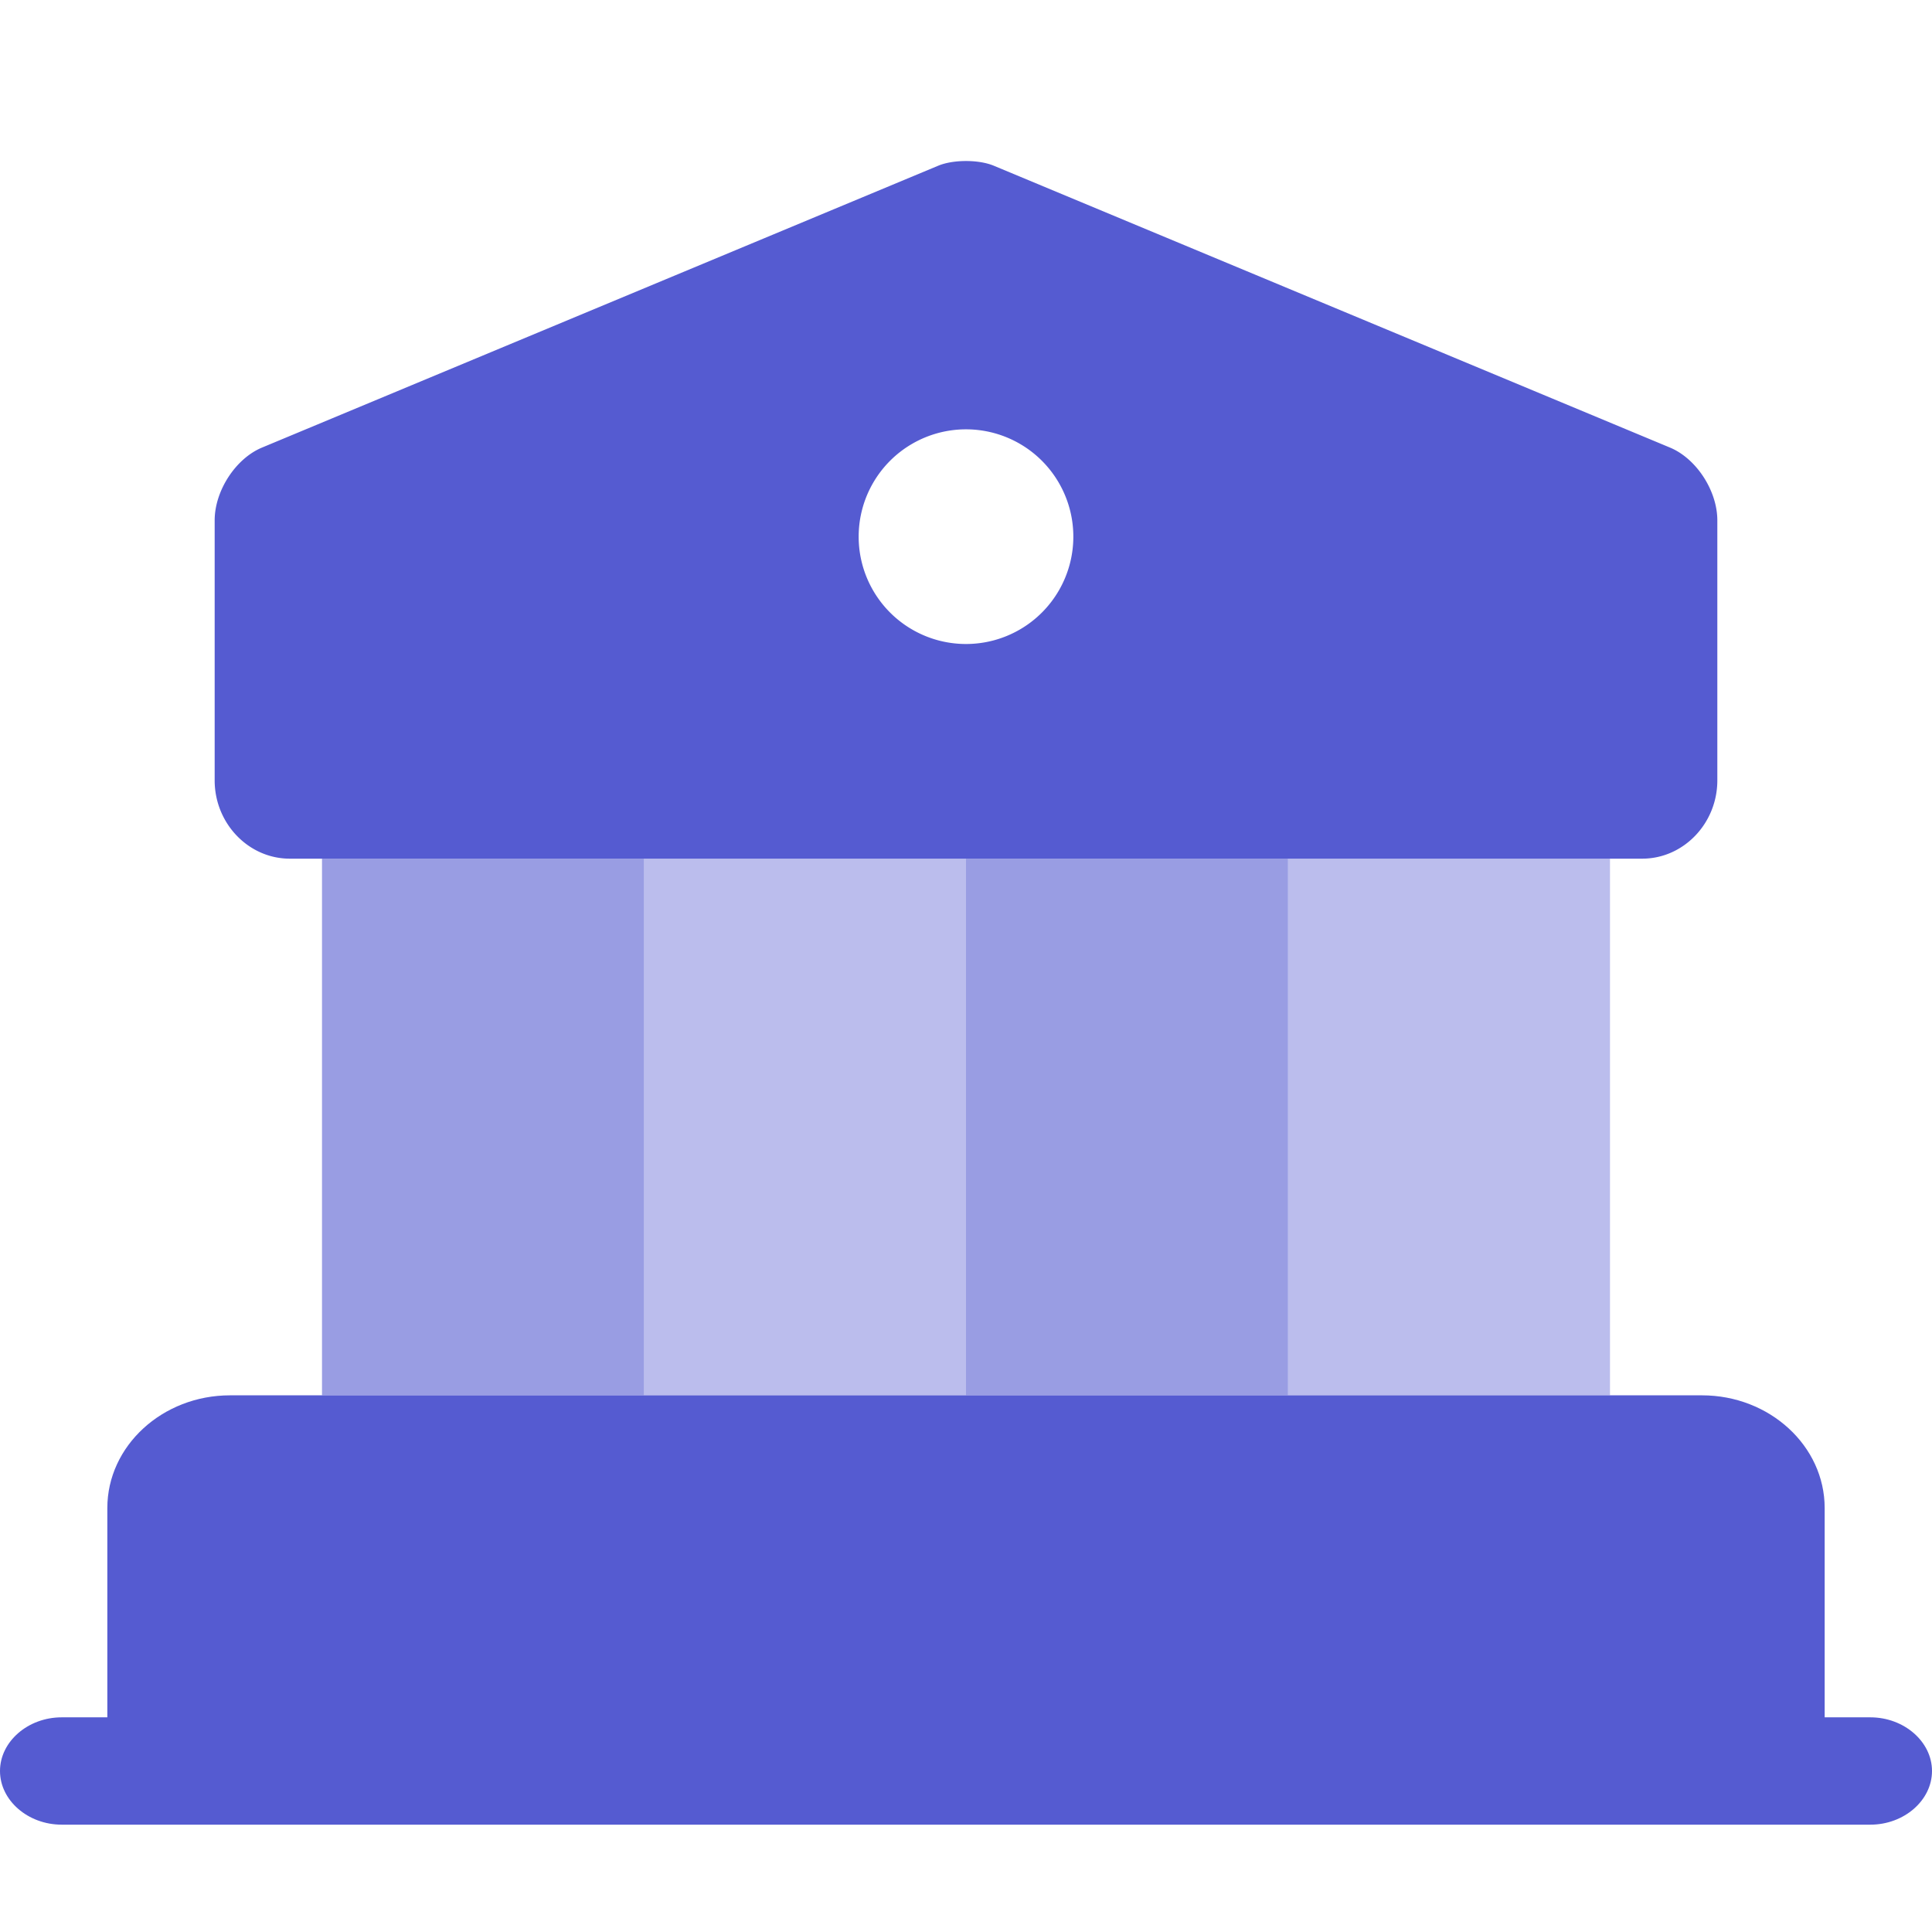
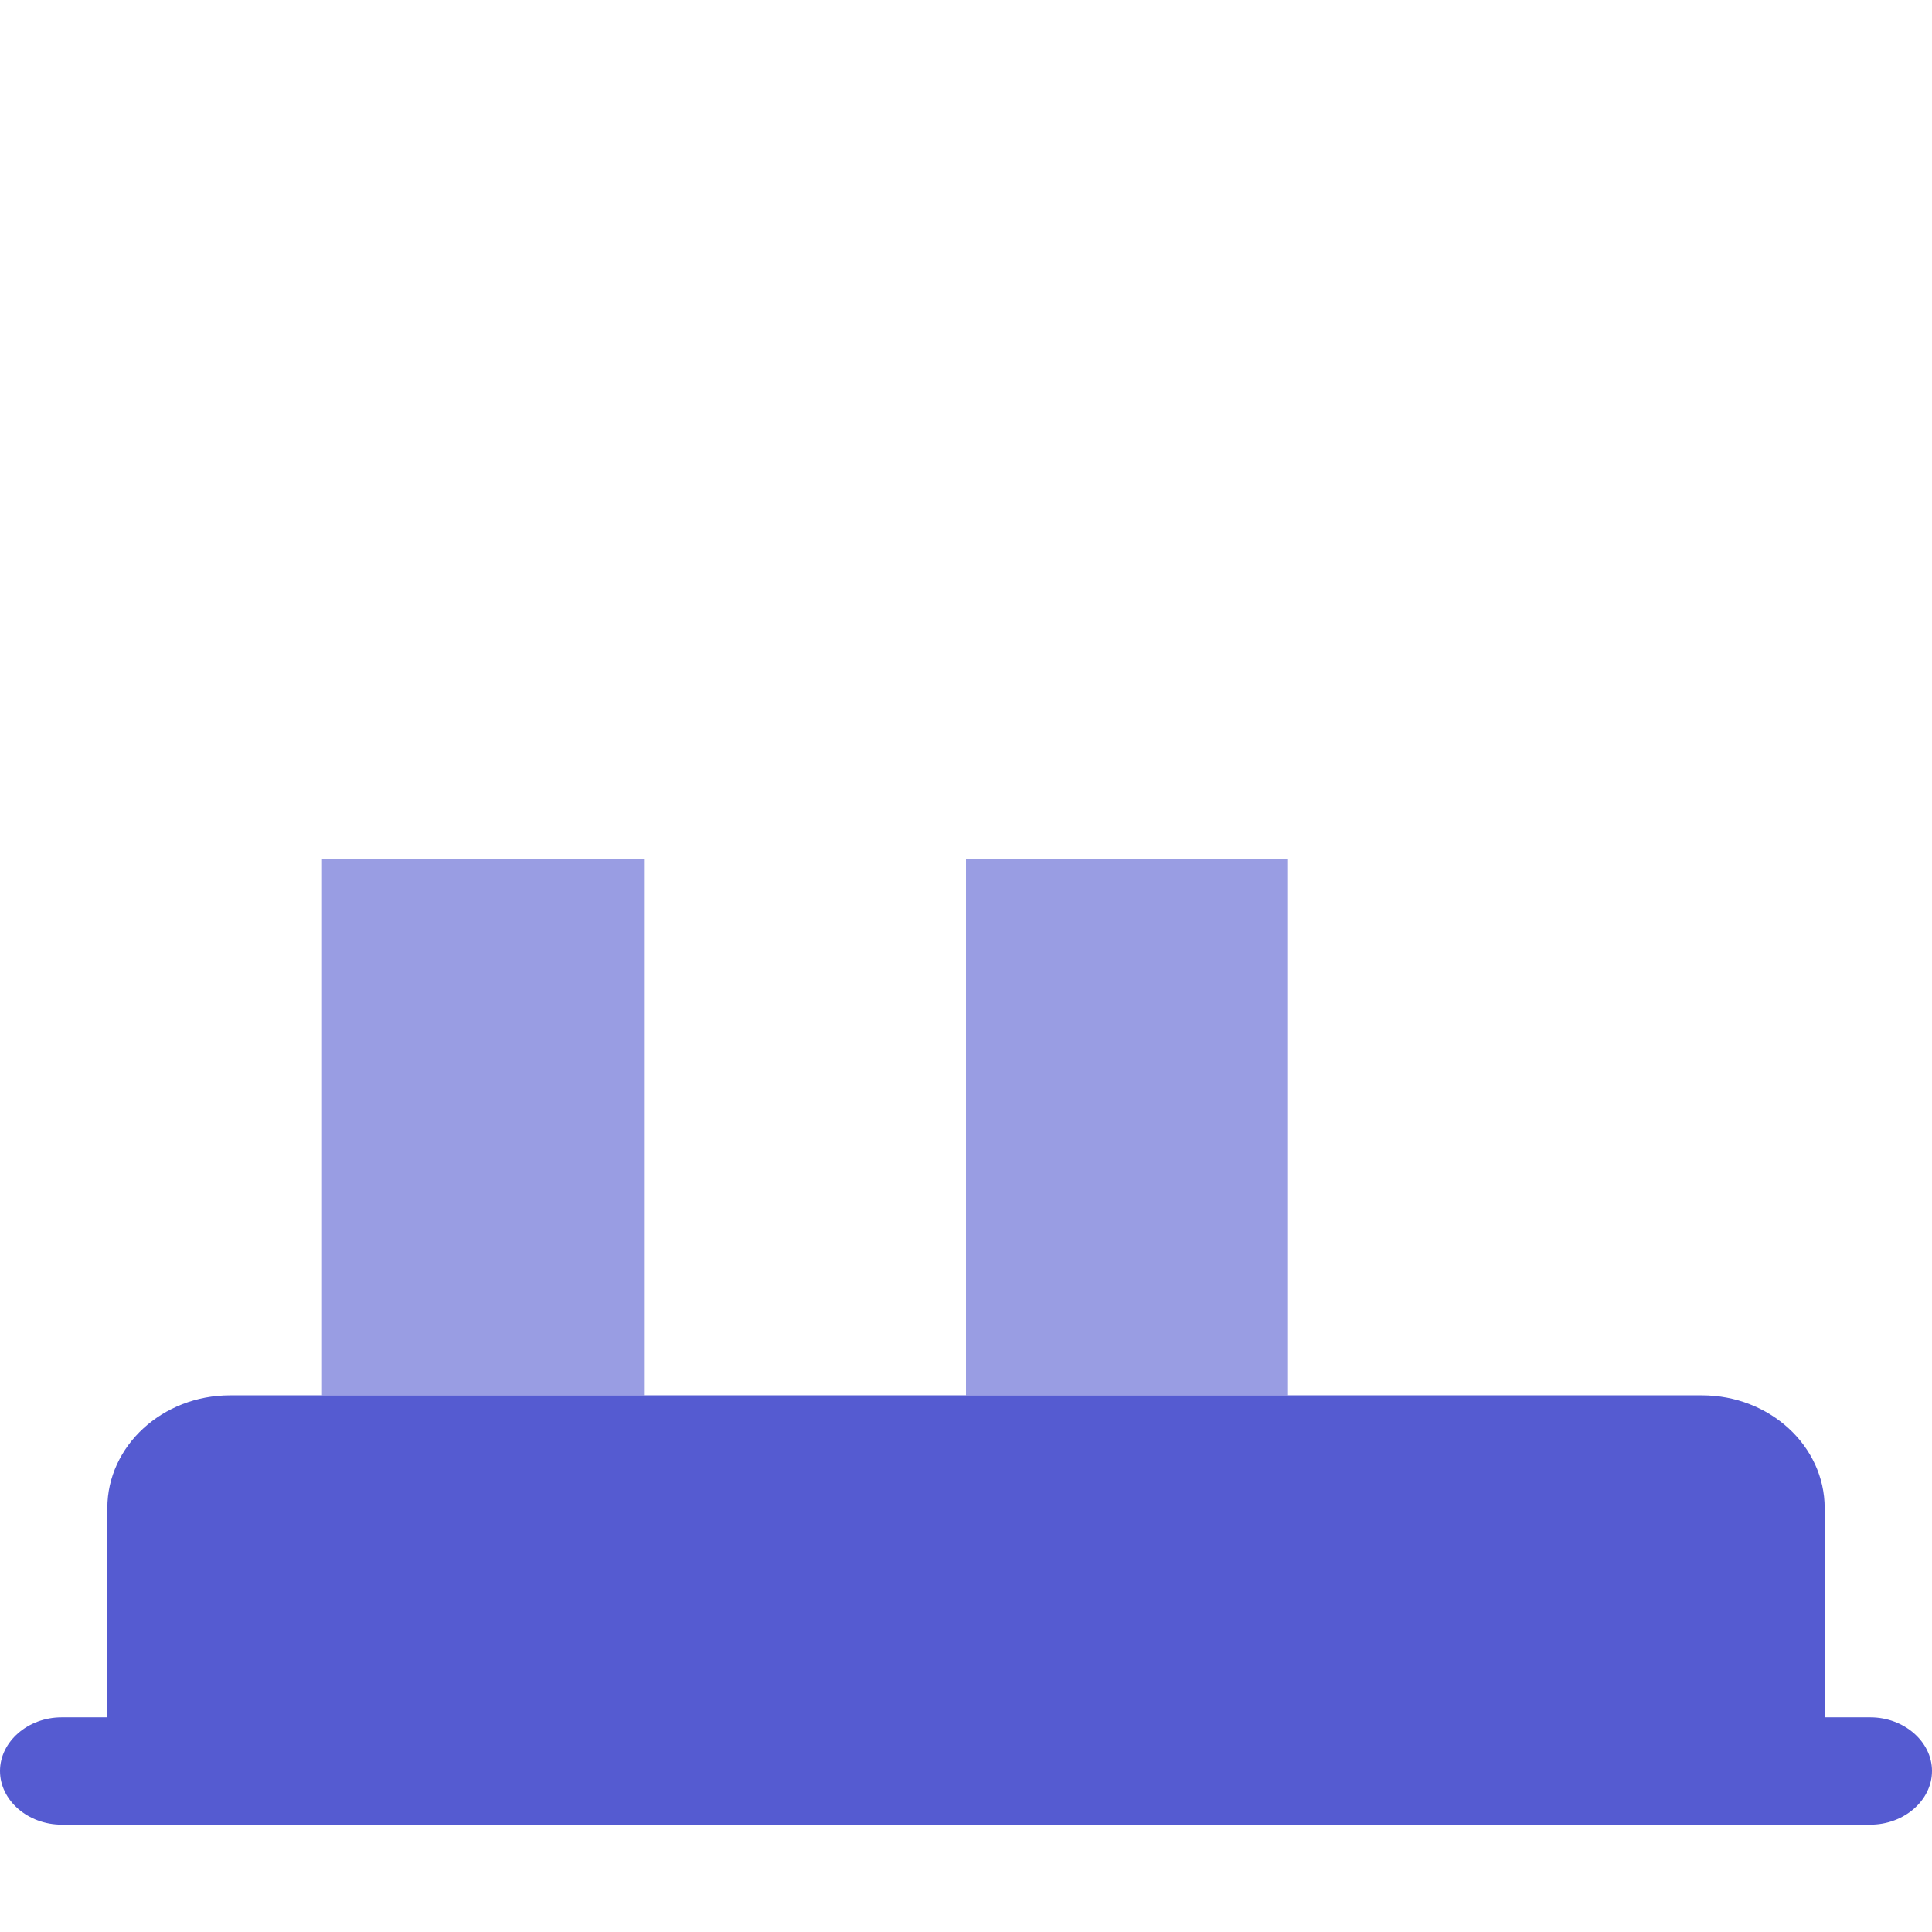
<svg xmlns="http://www.w3.org/2000/svg" width="36" height="36" fill="none">
  <g fill="#555BD1" opacity=".6">
-     <path d="M6 16h6v10H6V16ZM18 16h6v10h-6V16Z" />
+     <path d="M6 16h6v10H6V16ZM18 16h6v10h-6V16" />
  </g>
  <g fill="#555BD1" opacity=".4">
-     <path d="M12 16h6v10h-6V16ZM24 16h6v10h-6V16Z" />
-   </g>
-   <path fill="#555BD1" fill-rule="evenodd" d="m31.118 8.34-12.6-5.252c-.28-.117-.756-.117-1.036 0L4.882 8.34C4.392 8.544 4 9.143 4 9.697v4.844C4 15.343 4.63 16 5.4 16h25.2c.77 0 1.4-.657 1.4-1.459V9.697c0-.554-.392-1.153-.882-1.357ZM20 10a2 2 0 1 1-4 0 2 2 0 0 1 4 0Z" clip-rule="evenodd" />
+     </g>
  <path fill="#555BD1" d="M2 28.1C2 26.943 3.027 26 4.286 26h27.428c1.26 0 2.286.943 2.286 2.1V32h.851c.628 0 1.149.453 1.149 1 0 .547-.52 1-1.149 1H1.15C.52 34 0 33.547 0 33c0-.547.52-1 1.149-1H2v-3.9Z" />
</svg>